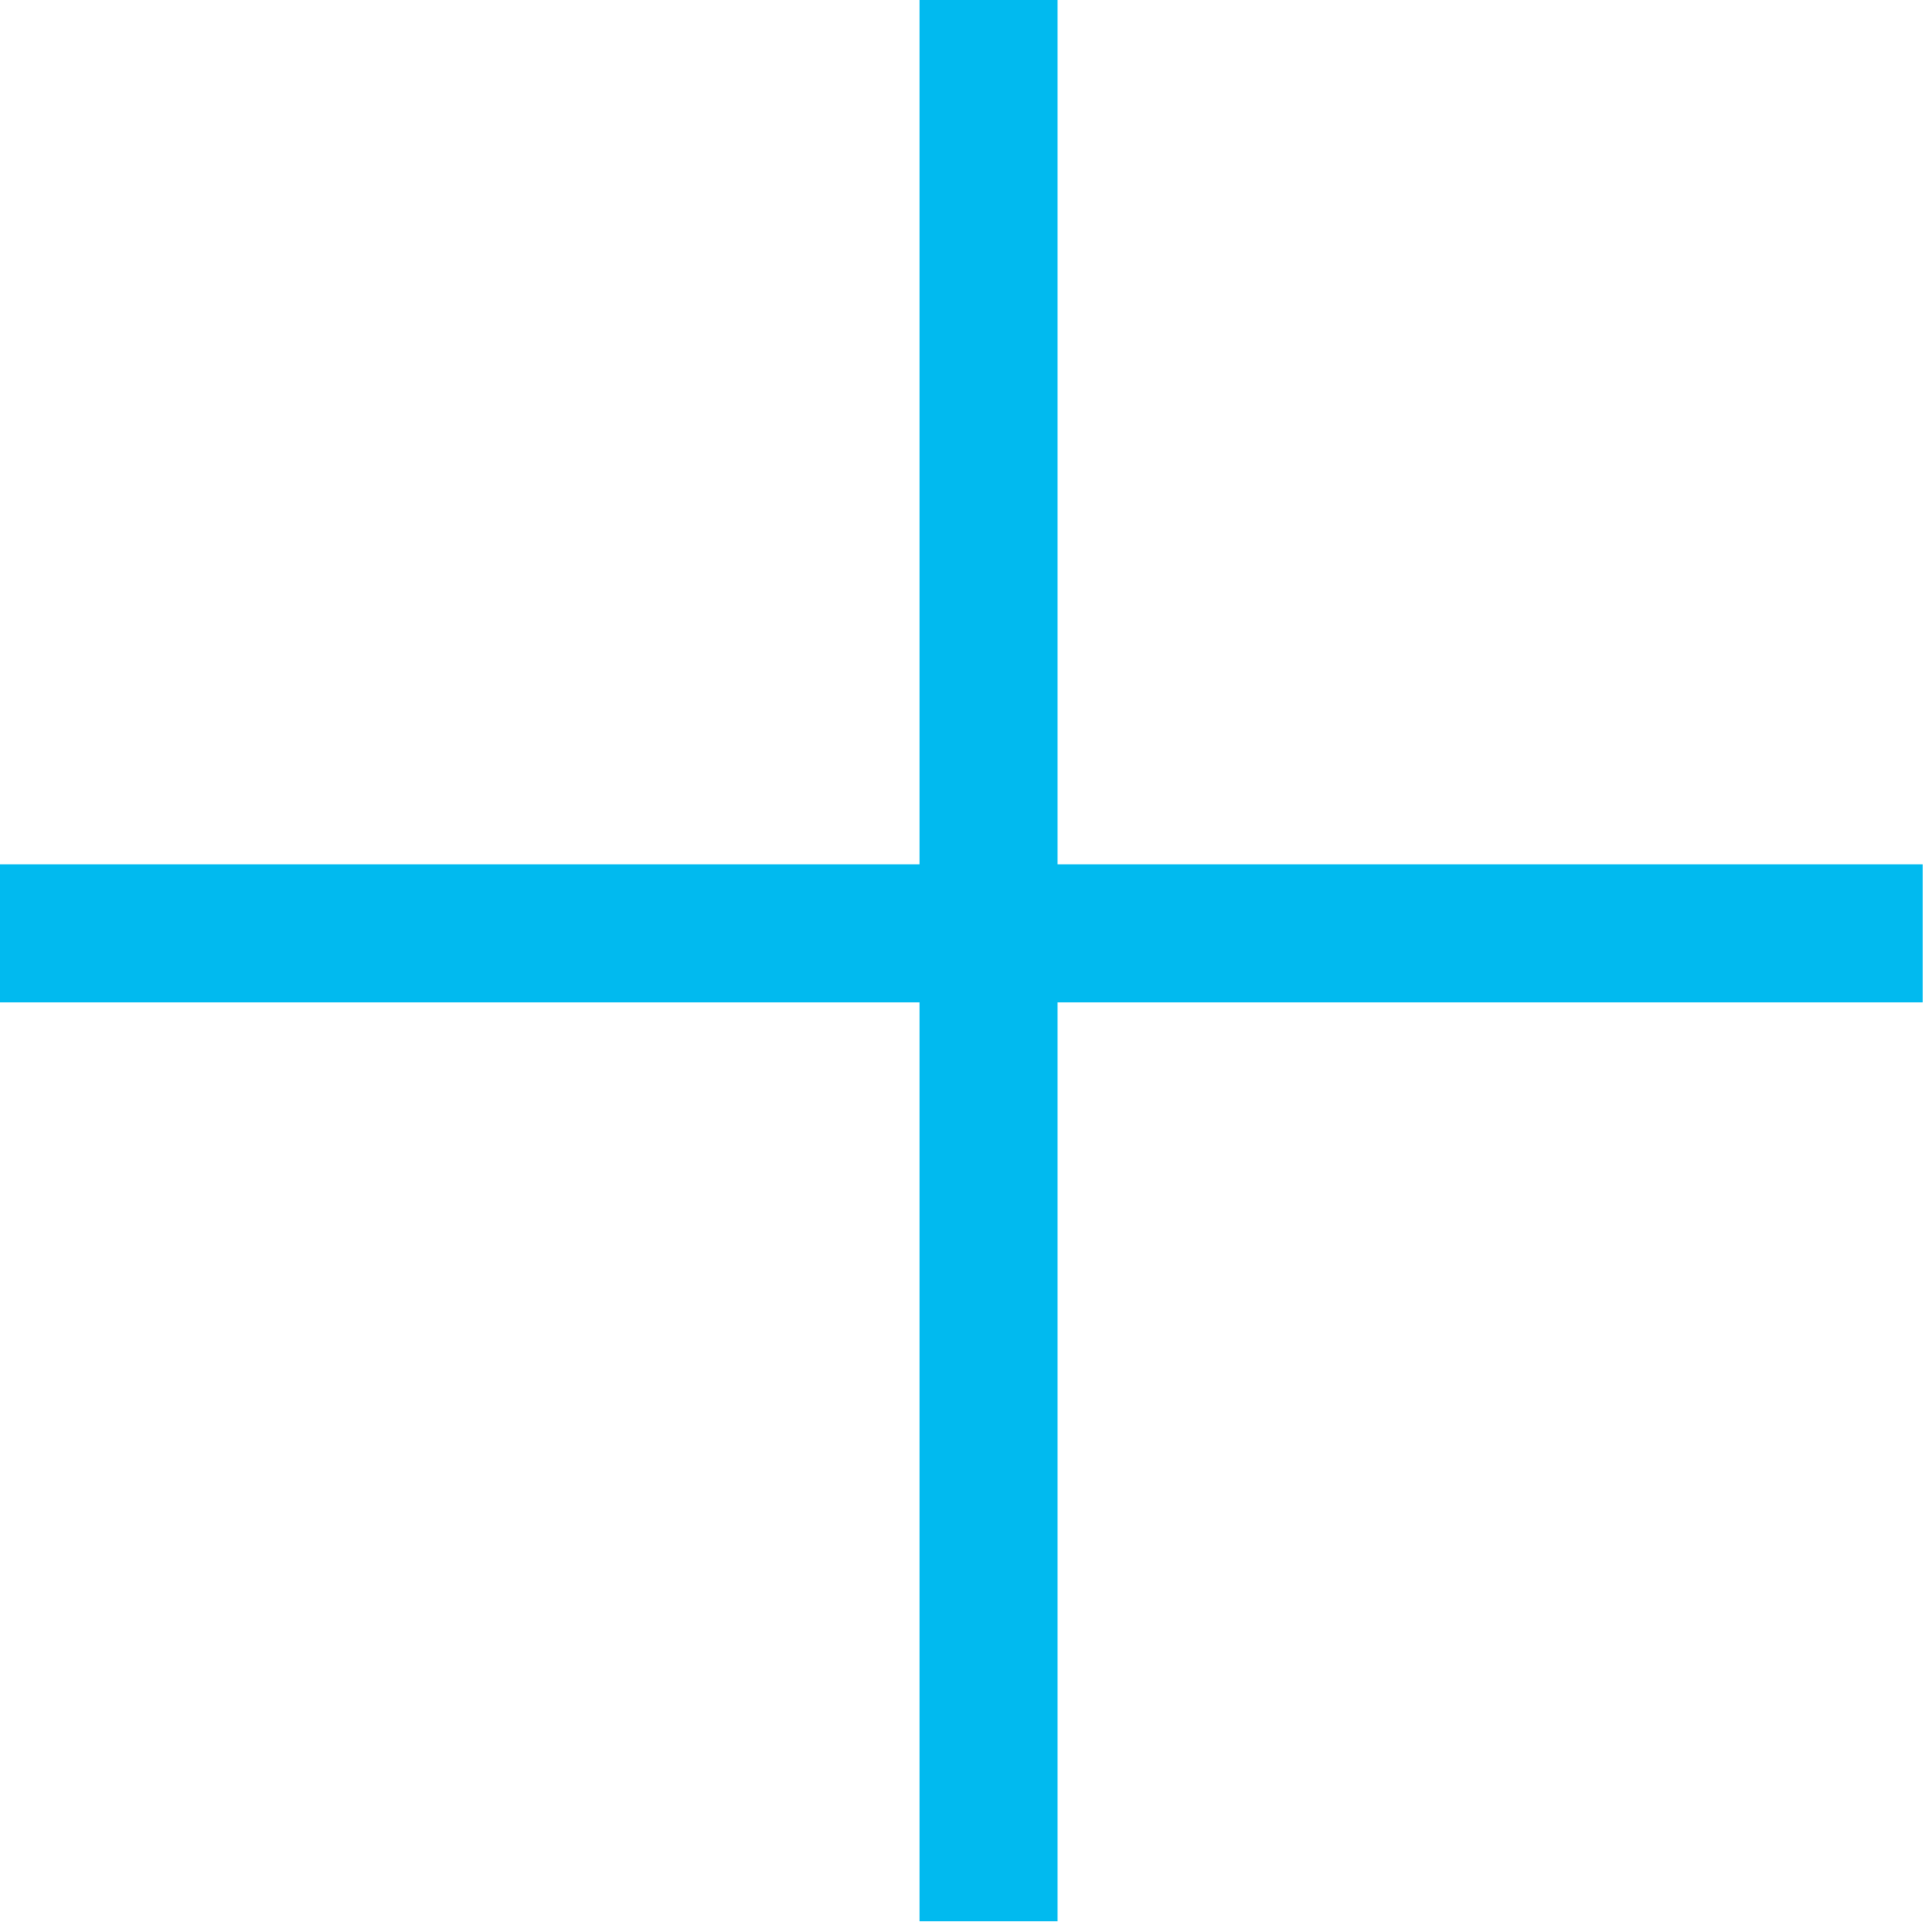
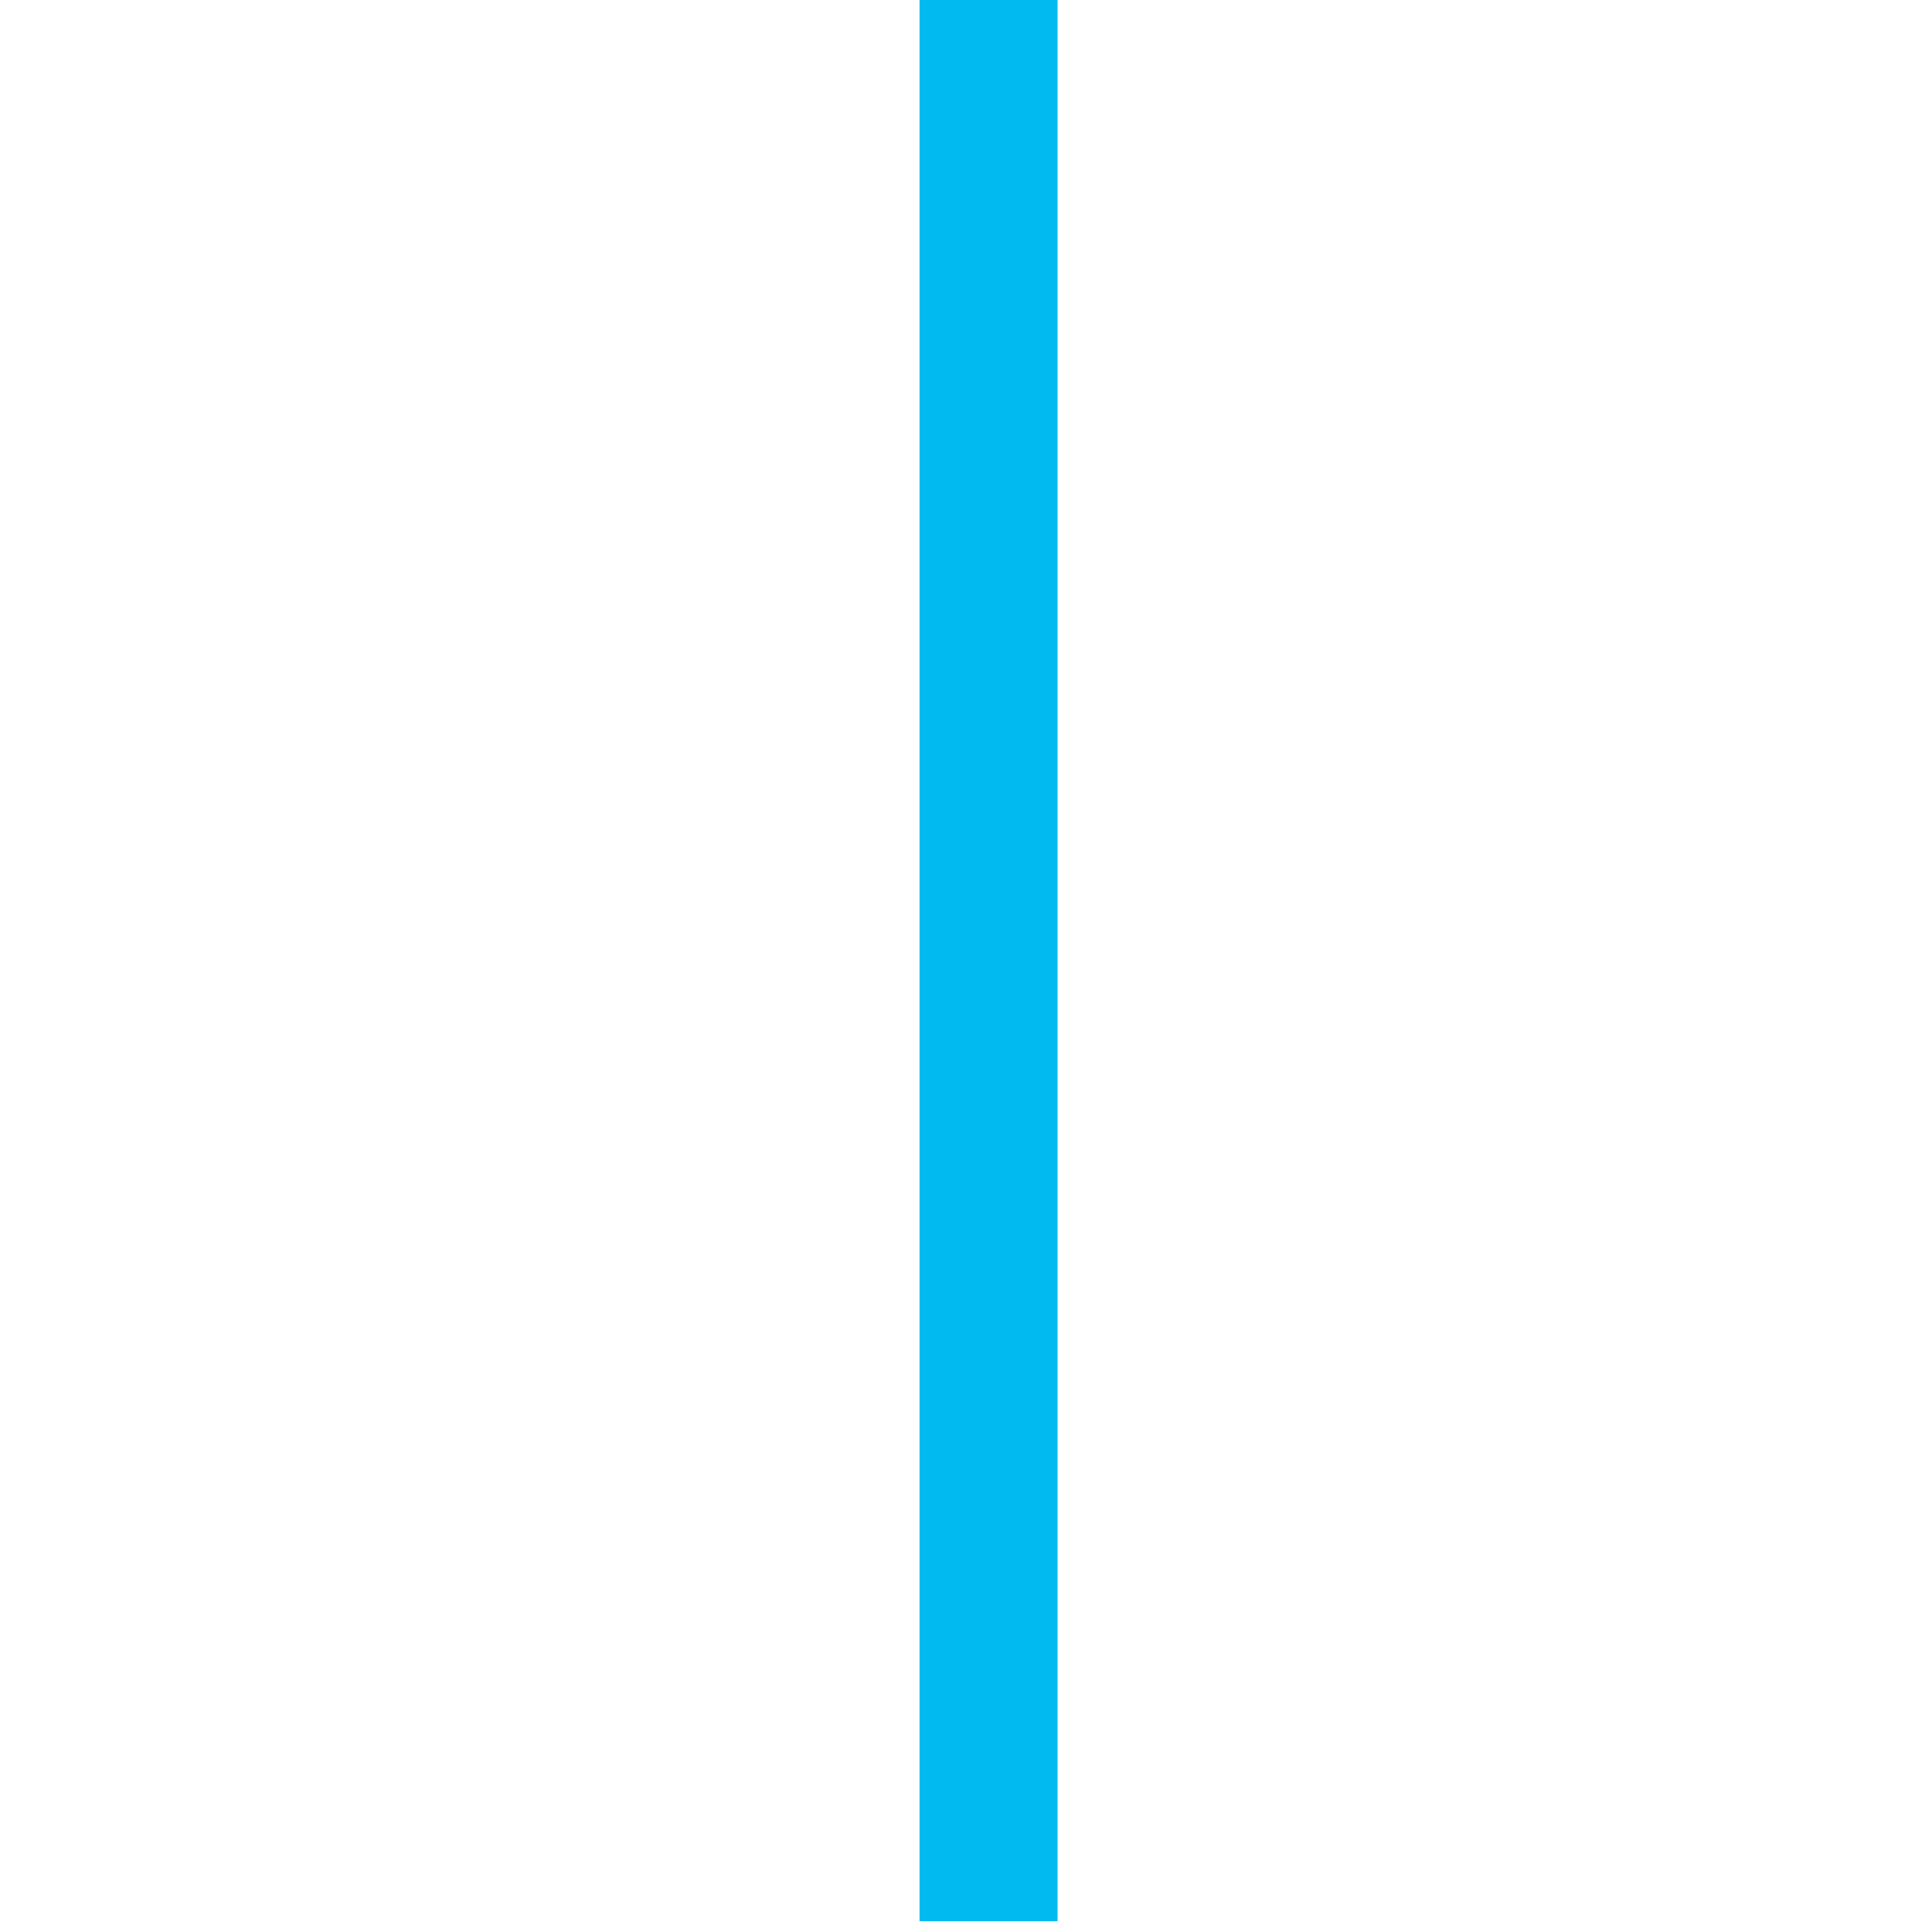
<svg xmlns="http://www.w3.org/2000/svg" fill="none" height="100%" overflow="visible" preserveAspectRatio="none" style="display: block;" viewBox="0 0 21 21" width="100%">
  <g id="Plus icon">
    <line id="Line 1" stroke="#01BAEF" stroke-width="1.5" x1="10.745" x2="10.745" y1="-9.11254e-05" y2="20.883" />
-     <line id="Line 2" stroke="#01BAEF" stroke-width="1.5" x2="20.899" y1="10.145" y2="10.145" />
  </g>
</svg>